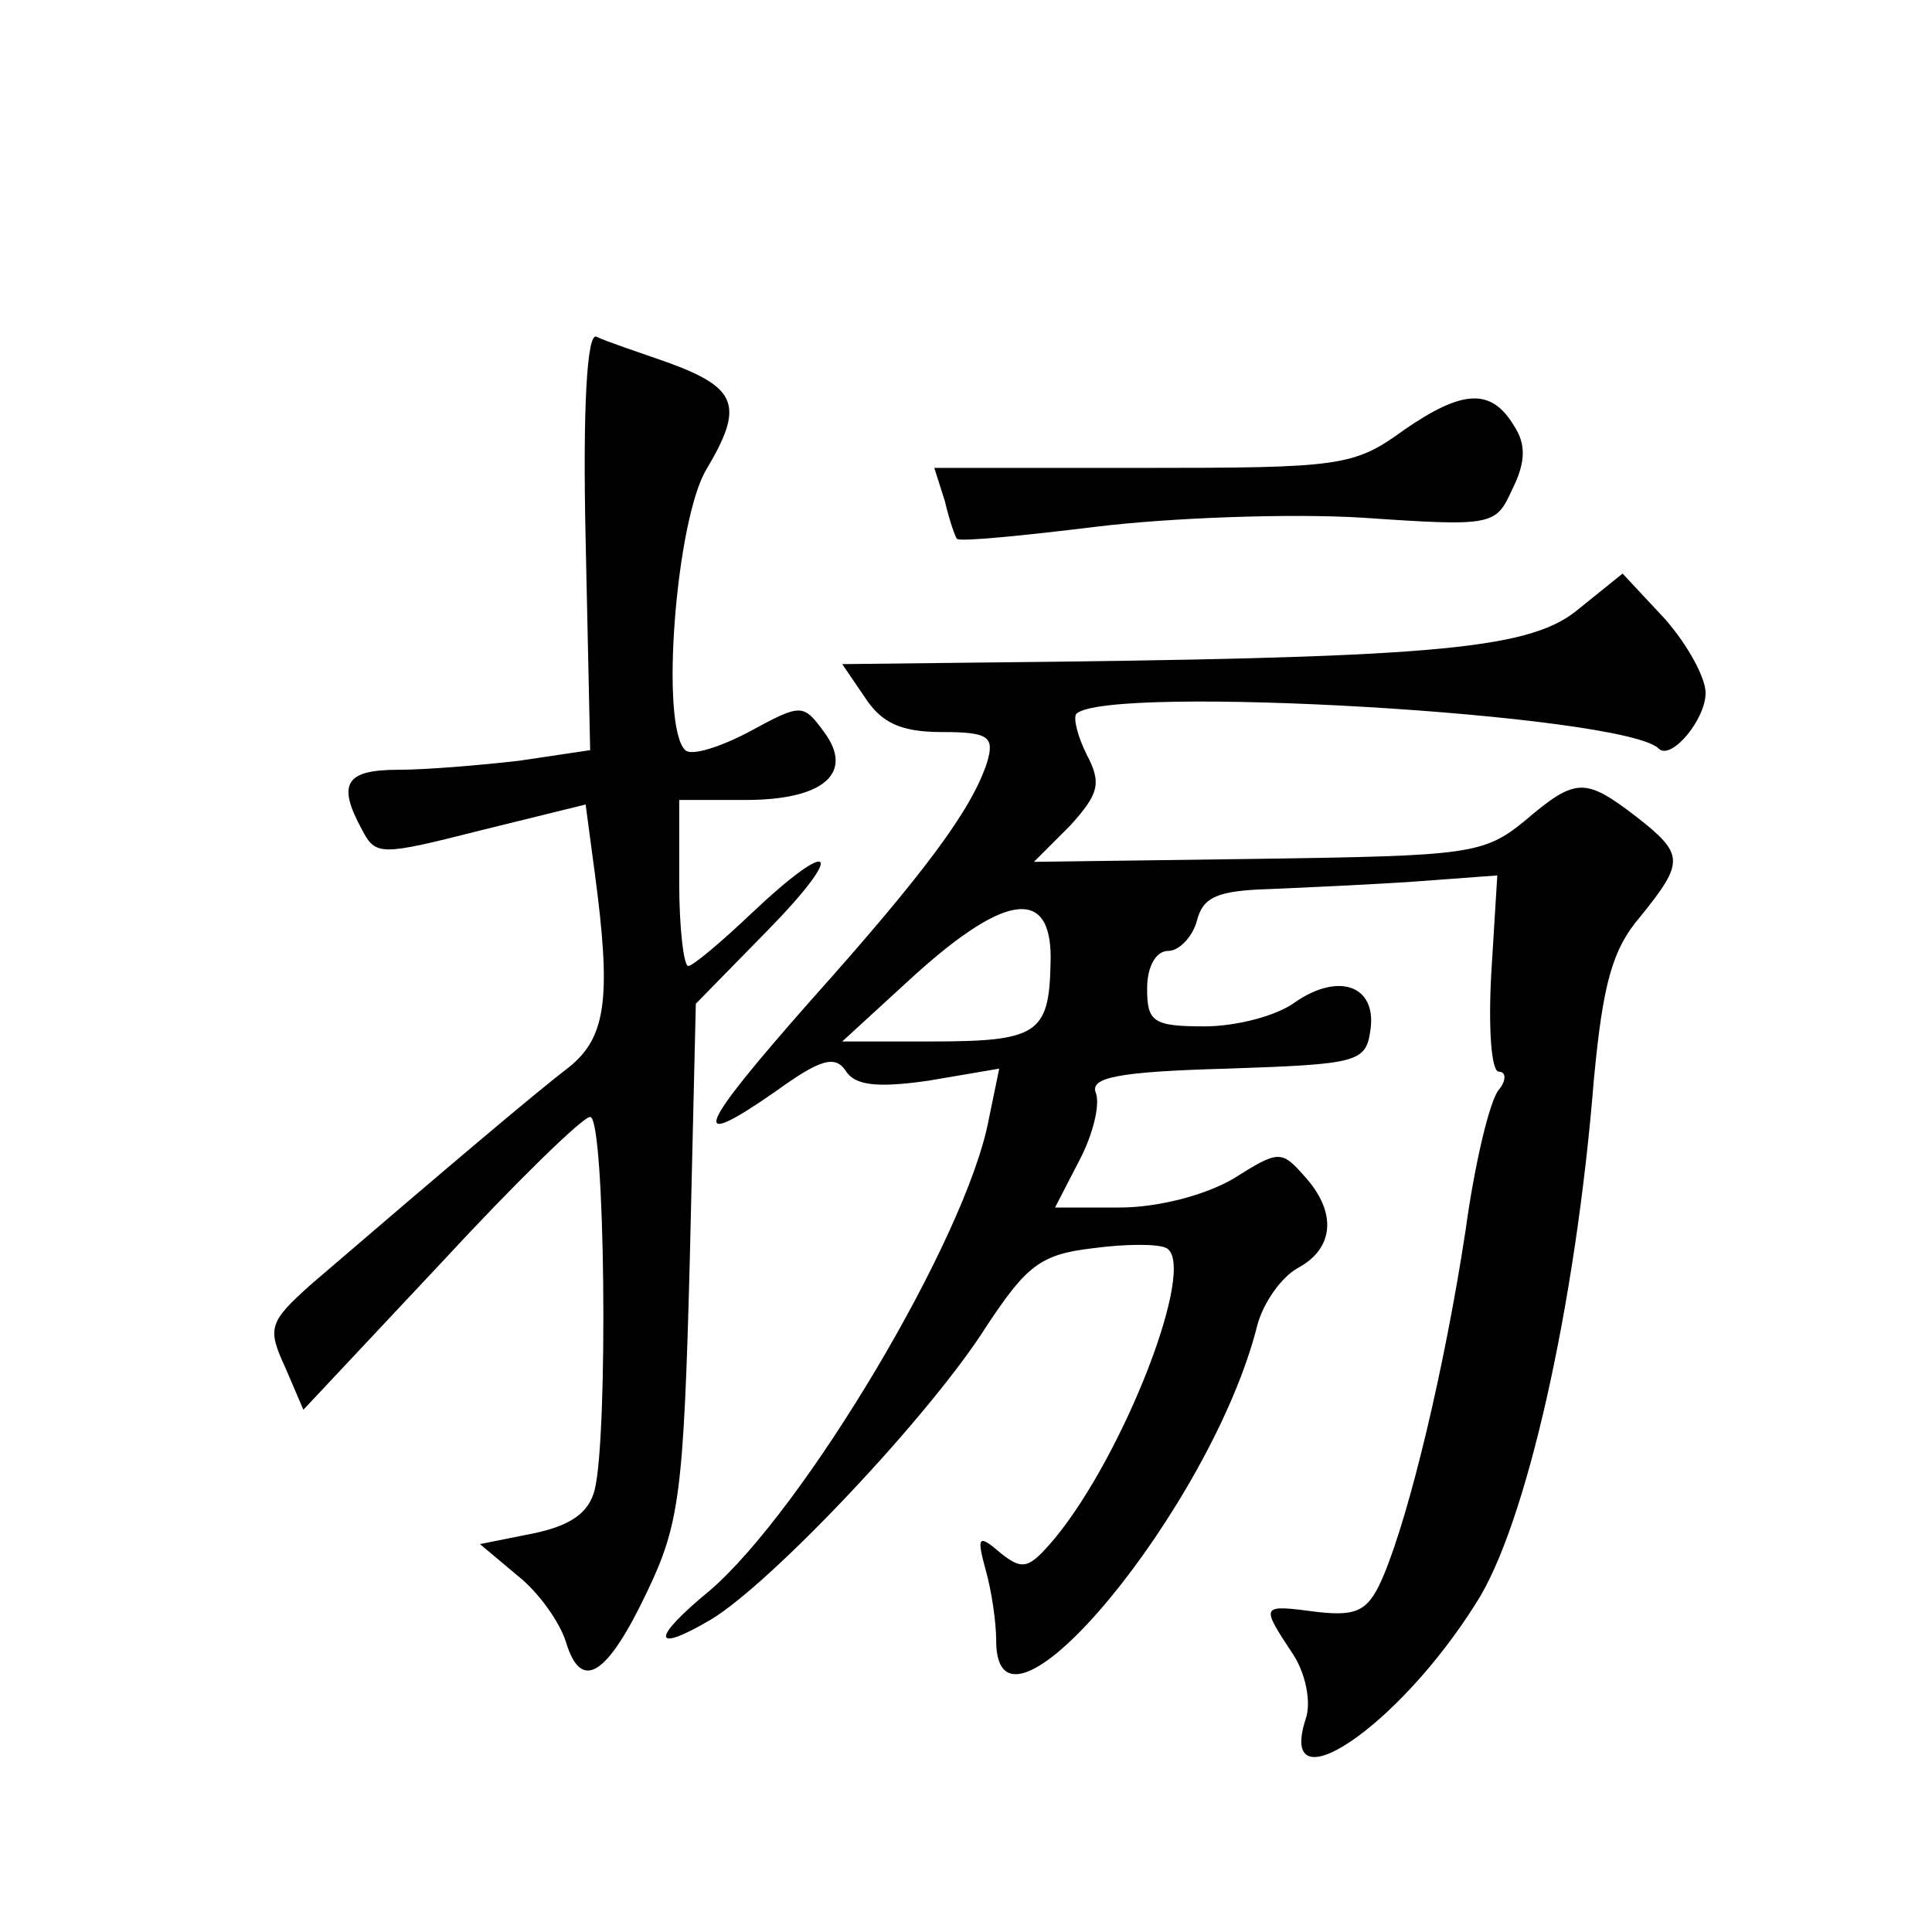
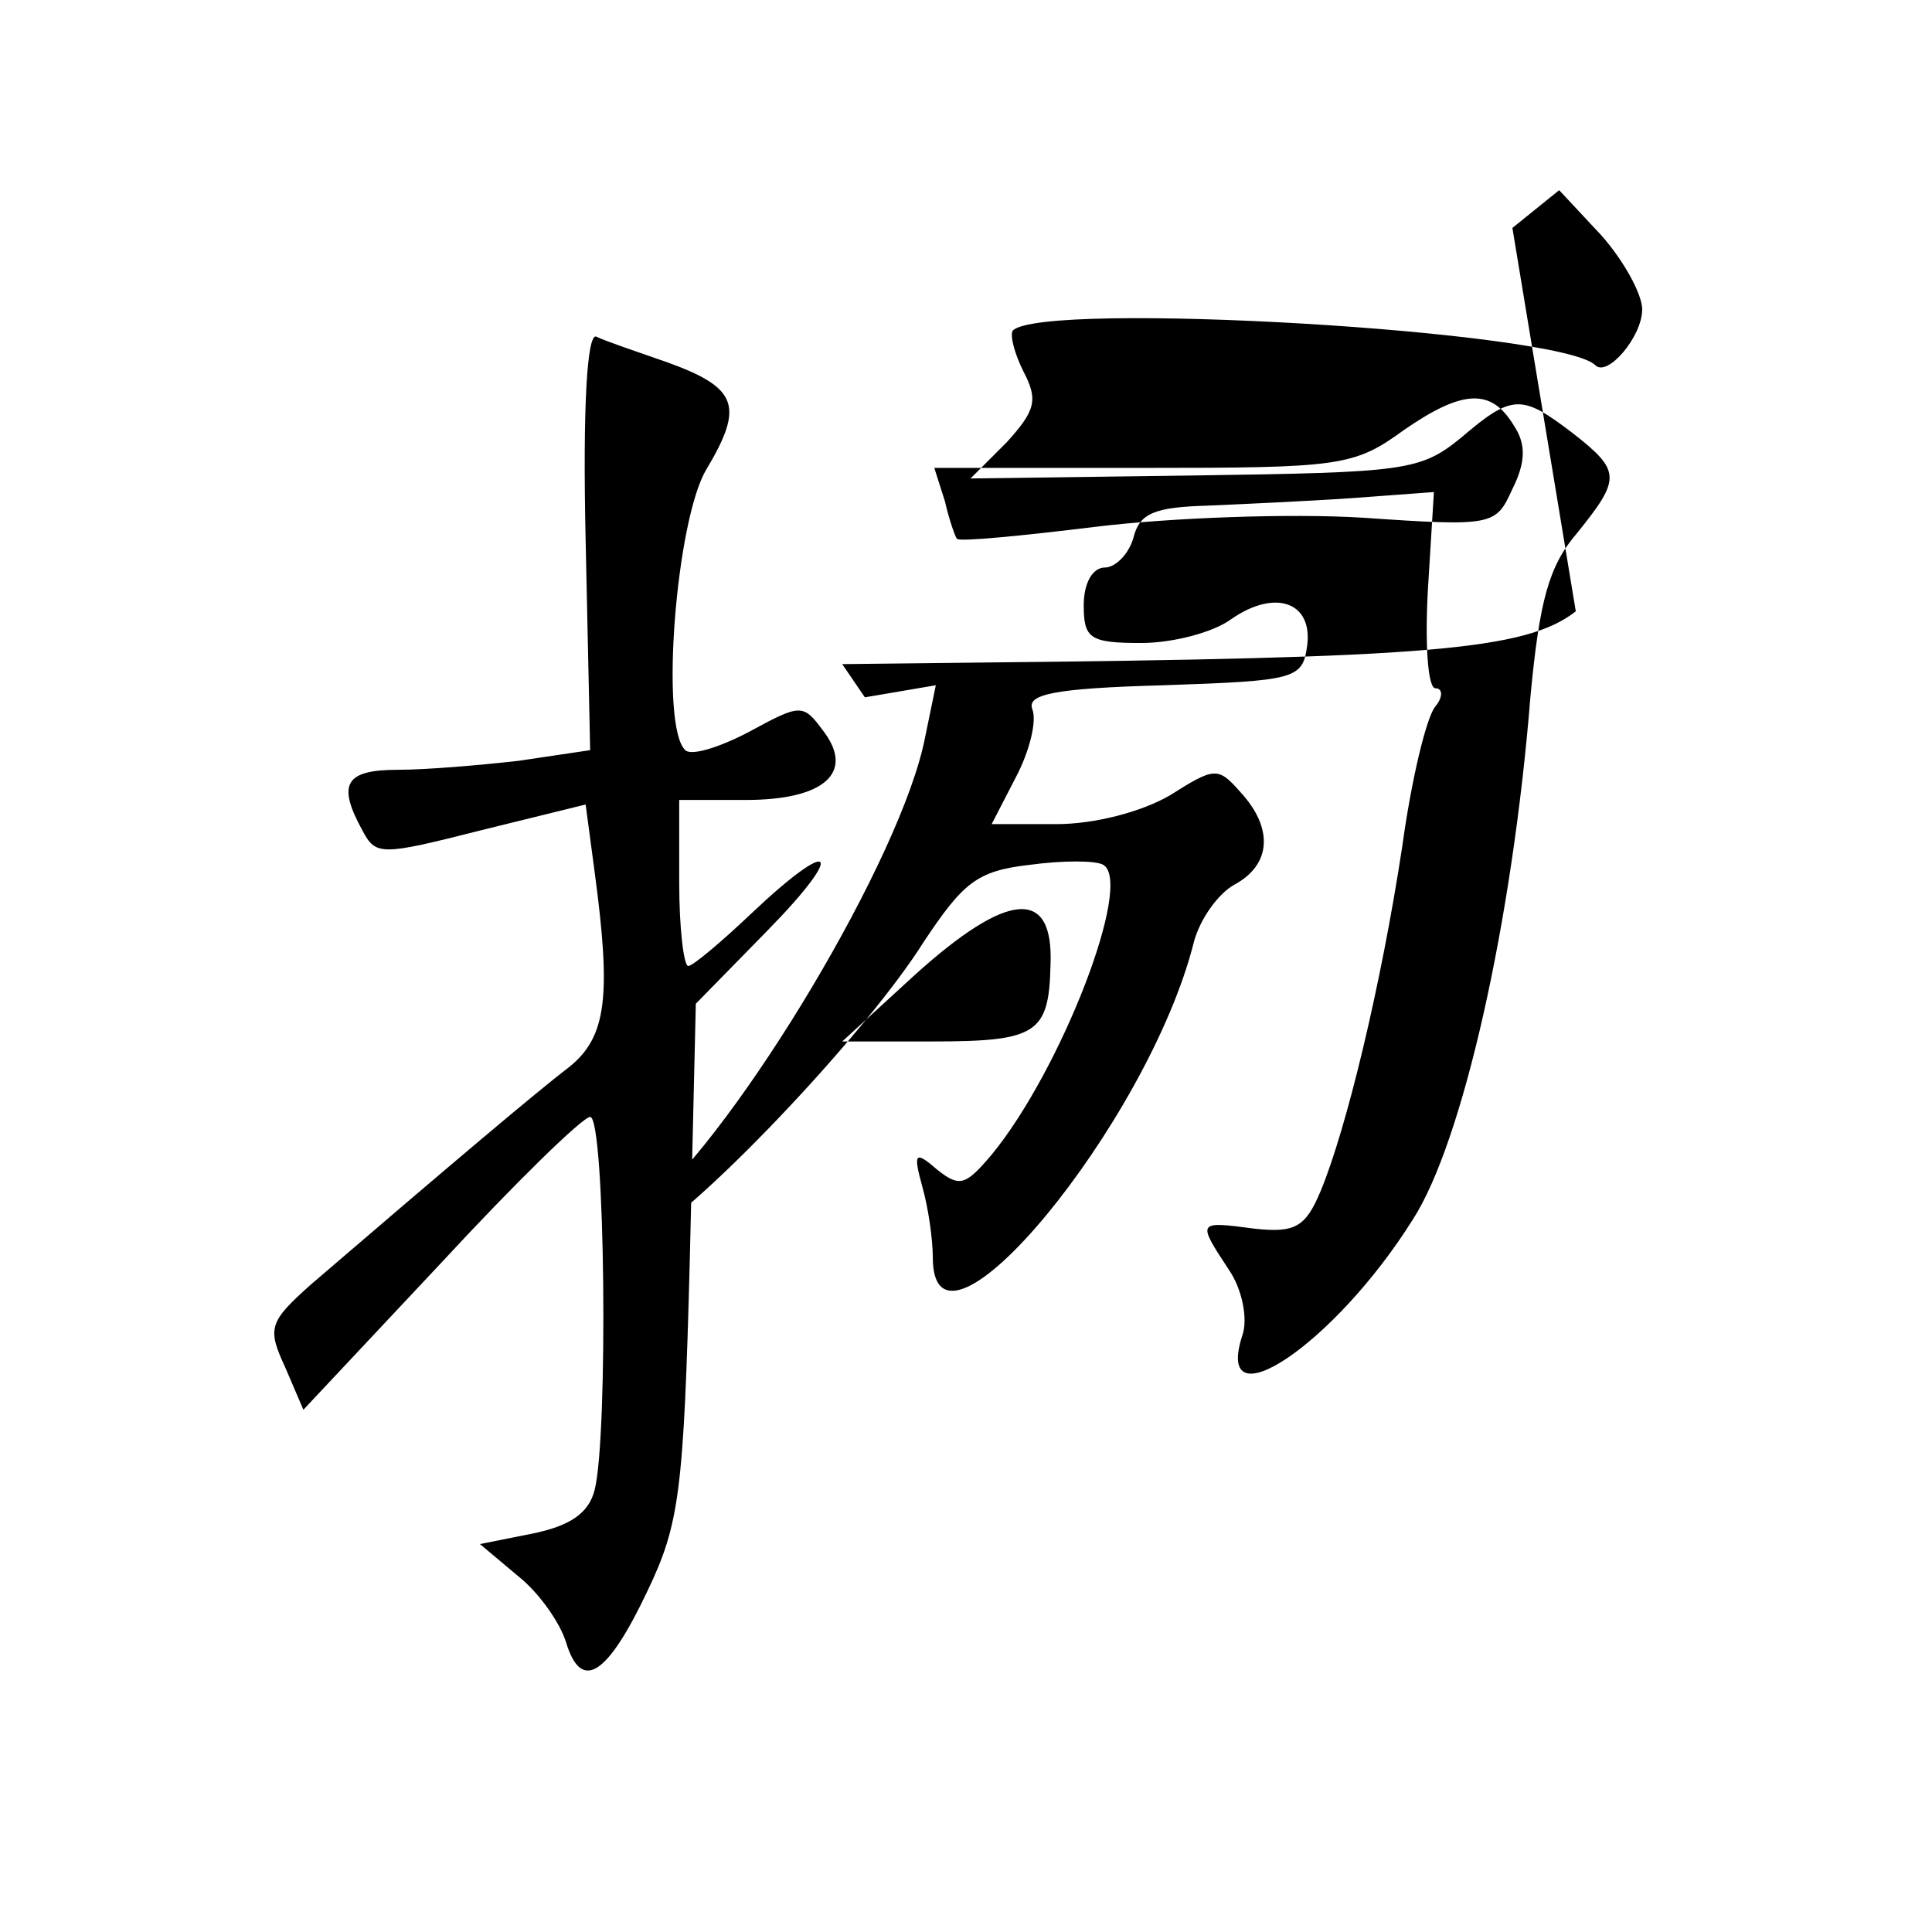
<svg xmlns="http://www.w3.org/2000/svg" version="1.0" width="128pt" height="128pt" viewBox="0 0 128 128" preserveAspectRatio="xMidYMid meet">
  <g transform="translate(0,128) scale(0.1,-0.1)" fill="#0" stroke="none">
-     <path d="M388 922 l3 -139 -47 -7 c-26 -3 -62 -6 -80 -6 -35 0 -41 -9 -24 -40 9 -17 12 -17 79 0 l69 17 6 -45 c11 -82 8 -109 -17 -129 -21 -16 -79 -65 -171 -144 -28 -25 -29 -29 -17 -55 l12 -28 91 97 c49 53 94 97 99 97 10 0 12 -211 3 -247 -4 -16 -17 -24 -41 -29 l-35 -7 25 -21 c14 -11 28 -31 32 -44 10 -33 27 -23 54 34 21 44 24 65 28 219 l4 170 47 48 c53 54 45 64 -10 12 -20 -19 -39 -35 -42 -35 -3 0 -6 25 -6 55 l0 55 44 0 c52 0 72 18 52 45 -14 19 -15 19 -50 0 -19 -10 -38 -16 -42 -12 -17 16 -6 153 14 186 25 42 21 54 -26 71 -20 7 -41 14 -47 17 -6 2 -9 -46 -7 -135z M930 995 c-33 -24 -42 -25 -173 -25 l-138 0 7 -22 c3 -13 7 -24 8 -25 2 -2 43 2 92 8 49 6 129 9 177 6 87 -6 88 -5 99 19 9 18 9 30 1 42 -15 25 -34 24 -73 -3z M1044 875 c-33 -26 -100 -31 -398 -34 l-88 -1 15 -22 c11 -17 24 -23 51 -23 31 0 35 -3 30 -20 -10 -31 -41 -73 -117 -158 -75 -85 -82 -101 -23 -60 29 21 39 24 46 14 6 -10 20 -12 55 -7 l47 8 -7 -34 c-15 -79 -123 -259 -185 -312 -39 -32 -38 -42 1 -19 40 24 146 136 183 195 26 39 35 47 70 51 22 3 44 3 49 0 20 -12 -28 -136 -74 -192 -17 -20 -21 -22 -36 -10 -15 13 -16 11 -10 -11 4 -14 7 -35 7 -47 0 -84 143 89 173 209 4 15 16 32 27 38 24 13 26 37 4 61 -15 17 -17 17 -47 -2 -19 -11 -50 -19 -75 -19 l-43 0 16 31 c9 17 14 37 11 45 -4 10 14 14 87 16 87 3 92 4 95 26 4 29 -21 38 -50 18 -12 -9 -39 -16 -60 -16 -34 0 -38 3 -38 25 0 15 6 25 14 25 7 0 16 9 19 20 4 16 14 20 49 21 23 1 67 3 96 5 l54 4 -4 -65 c-2 -36 0 -65 5 -65 5 0 5 -6 0 -12 -6 -7 -16 -49 -22 -93 -14 -92 -37 -187 -54 -228 -10 -24 -17 -28 -44 -25 -38 5 -38 5 -17 -27 9 -13 13 -33 9 -44 -19 -59 61 -6 113 77 33 51 66 197 78 347 6 63 12 86 31 108 29 36 29 41 -3 66 -34 26 -40 26 -74 -3 -27 -22 -37 -23 -176 -25 l-149 -2 24 24 c19 21 21 28 11 47 -6 12 -9 24 -7 27 20 20 363 0 386 -23 8 -8 31 19 31 37 0 10 -12 32 -27 49 l-28 30 -31 -25z m-348 -234 c-1 -46 -9 -51 -79 -51 l-59 0 48 44 c62 56 92 58 90 7z" />
+     <path d="M388 922 l3 -139 -47 -7 c-26 -3 -62 -6 -80 -6 -35 0 -41 -9 -24 -40 9 -17 12 -17 79 0 l69 17 6 -45 c11 -82 8 -109 -17 -129 -21 -16 -79 -65 -171 -144 -28 -25 -29 -29 -17 -55 l12 -28 91 97 c49 53 94 97 99 97 10 0 12 -211 3 -247 -4 -16 -17 -24 -41 -29 l-35 -7 25 -21 c14 -11 28 -31 32 -44 10 -33 27 -23 54 34 21 44 24 65 28 219 l4 170 47 48 c53 54 45 64 -10 12 -20 -19 -39 -35 -42 -35 -3 0 -6 25 -6 55 l0 55 44 0 c52 0 72 18 52 45 -14 19 -15 19 -50 0 -19 -10 -38 -16 -42 -12 -17 16 -6 153 14 186 25 42 21 54 -26 71 -20 7 -41 14 -47 17 -6 2 -9 -46 -7 -135z M930 995 c-33 -24 -42 -25 -173 -25 l-138 0 7 -22 c3 -13 7 -24 8 -25 2 -2 43 2 92 8 49 6 129 9 177 6 87 -6 88 -5 99 19 9 18 9 30 1 42 -15 25 -34 24 -73 -3z M1044 875 c-33 -26 -100 -31 -398 -34 l-88 -1 15 -22 l47 8 -7 -34 c-15 -79 -123 -259 -185 -312 -39 -32 -38 -42 1 -19 40 24 146 136 183 195 26 39 35 47 70 51 22 3 44 3 49 0 20 -12 -28 -136 -74 -192 -17 -20 -21 -22 -36 -10 -15 13 -16 11 -10 -11 4 -14 7 -35 7 -47 0 -84 143 89 173 209 4 15 16 32 27 38 24 13 26 37 4 61 -15 17 -17 17 -47 -2 -19 -11 -50 -19 -75 -19 l-43 0 16 31 c9 17 14 37 11 45 -4 10 14 14 87 16 87 3 92 4 95 26 4 29 -21 38 -50 18 -12 -9 -39 -16 -60 -16 -34 0 -38 3 -38 25 0 15 6 25 14 25 7 0 16 9 19 20 4 16 14 20 49 21 23 1 67 3 96 5 l54 4 -4 -65 c-2 -36 0 -65 5 -65 5 0 5 -6 0 -12 -6 -7 -16 -49 -22 -93 -14 -92 -37 -187 -54 -228 -10 -24 -17 -28 -44 -25 -38 5 -38 5 -17 -27 9 -13 13 -33 9 -44 -19 -59 61 -6 113 77 33 51 66 197 78 347 6 63 12 86 31 108 29 36 29 41 -3 66 -34 26 -40 26 -74 -3 -27 -22 -37 -23 -176 -25 l-149 -2 24 24 c19 21 21 28 11 47 -6 12 -9 24 -7 27 20 20 363 0 386 -23 8 -8 31 19 31 37 0 10 -12 32 -27 49 l-28 30 -31 -25z m-348 -234 c-1 -46 -9 -51 -79 -51 l-59 0 48 44 c62 56 92 58 90 7z" />
  </g>
</svg>